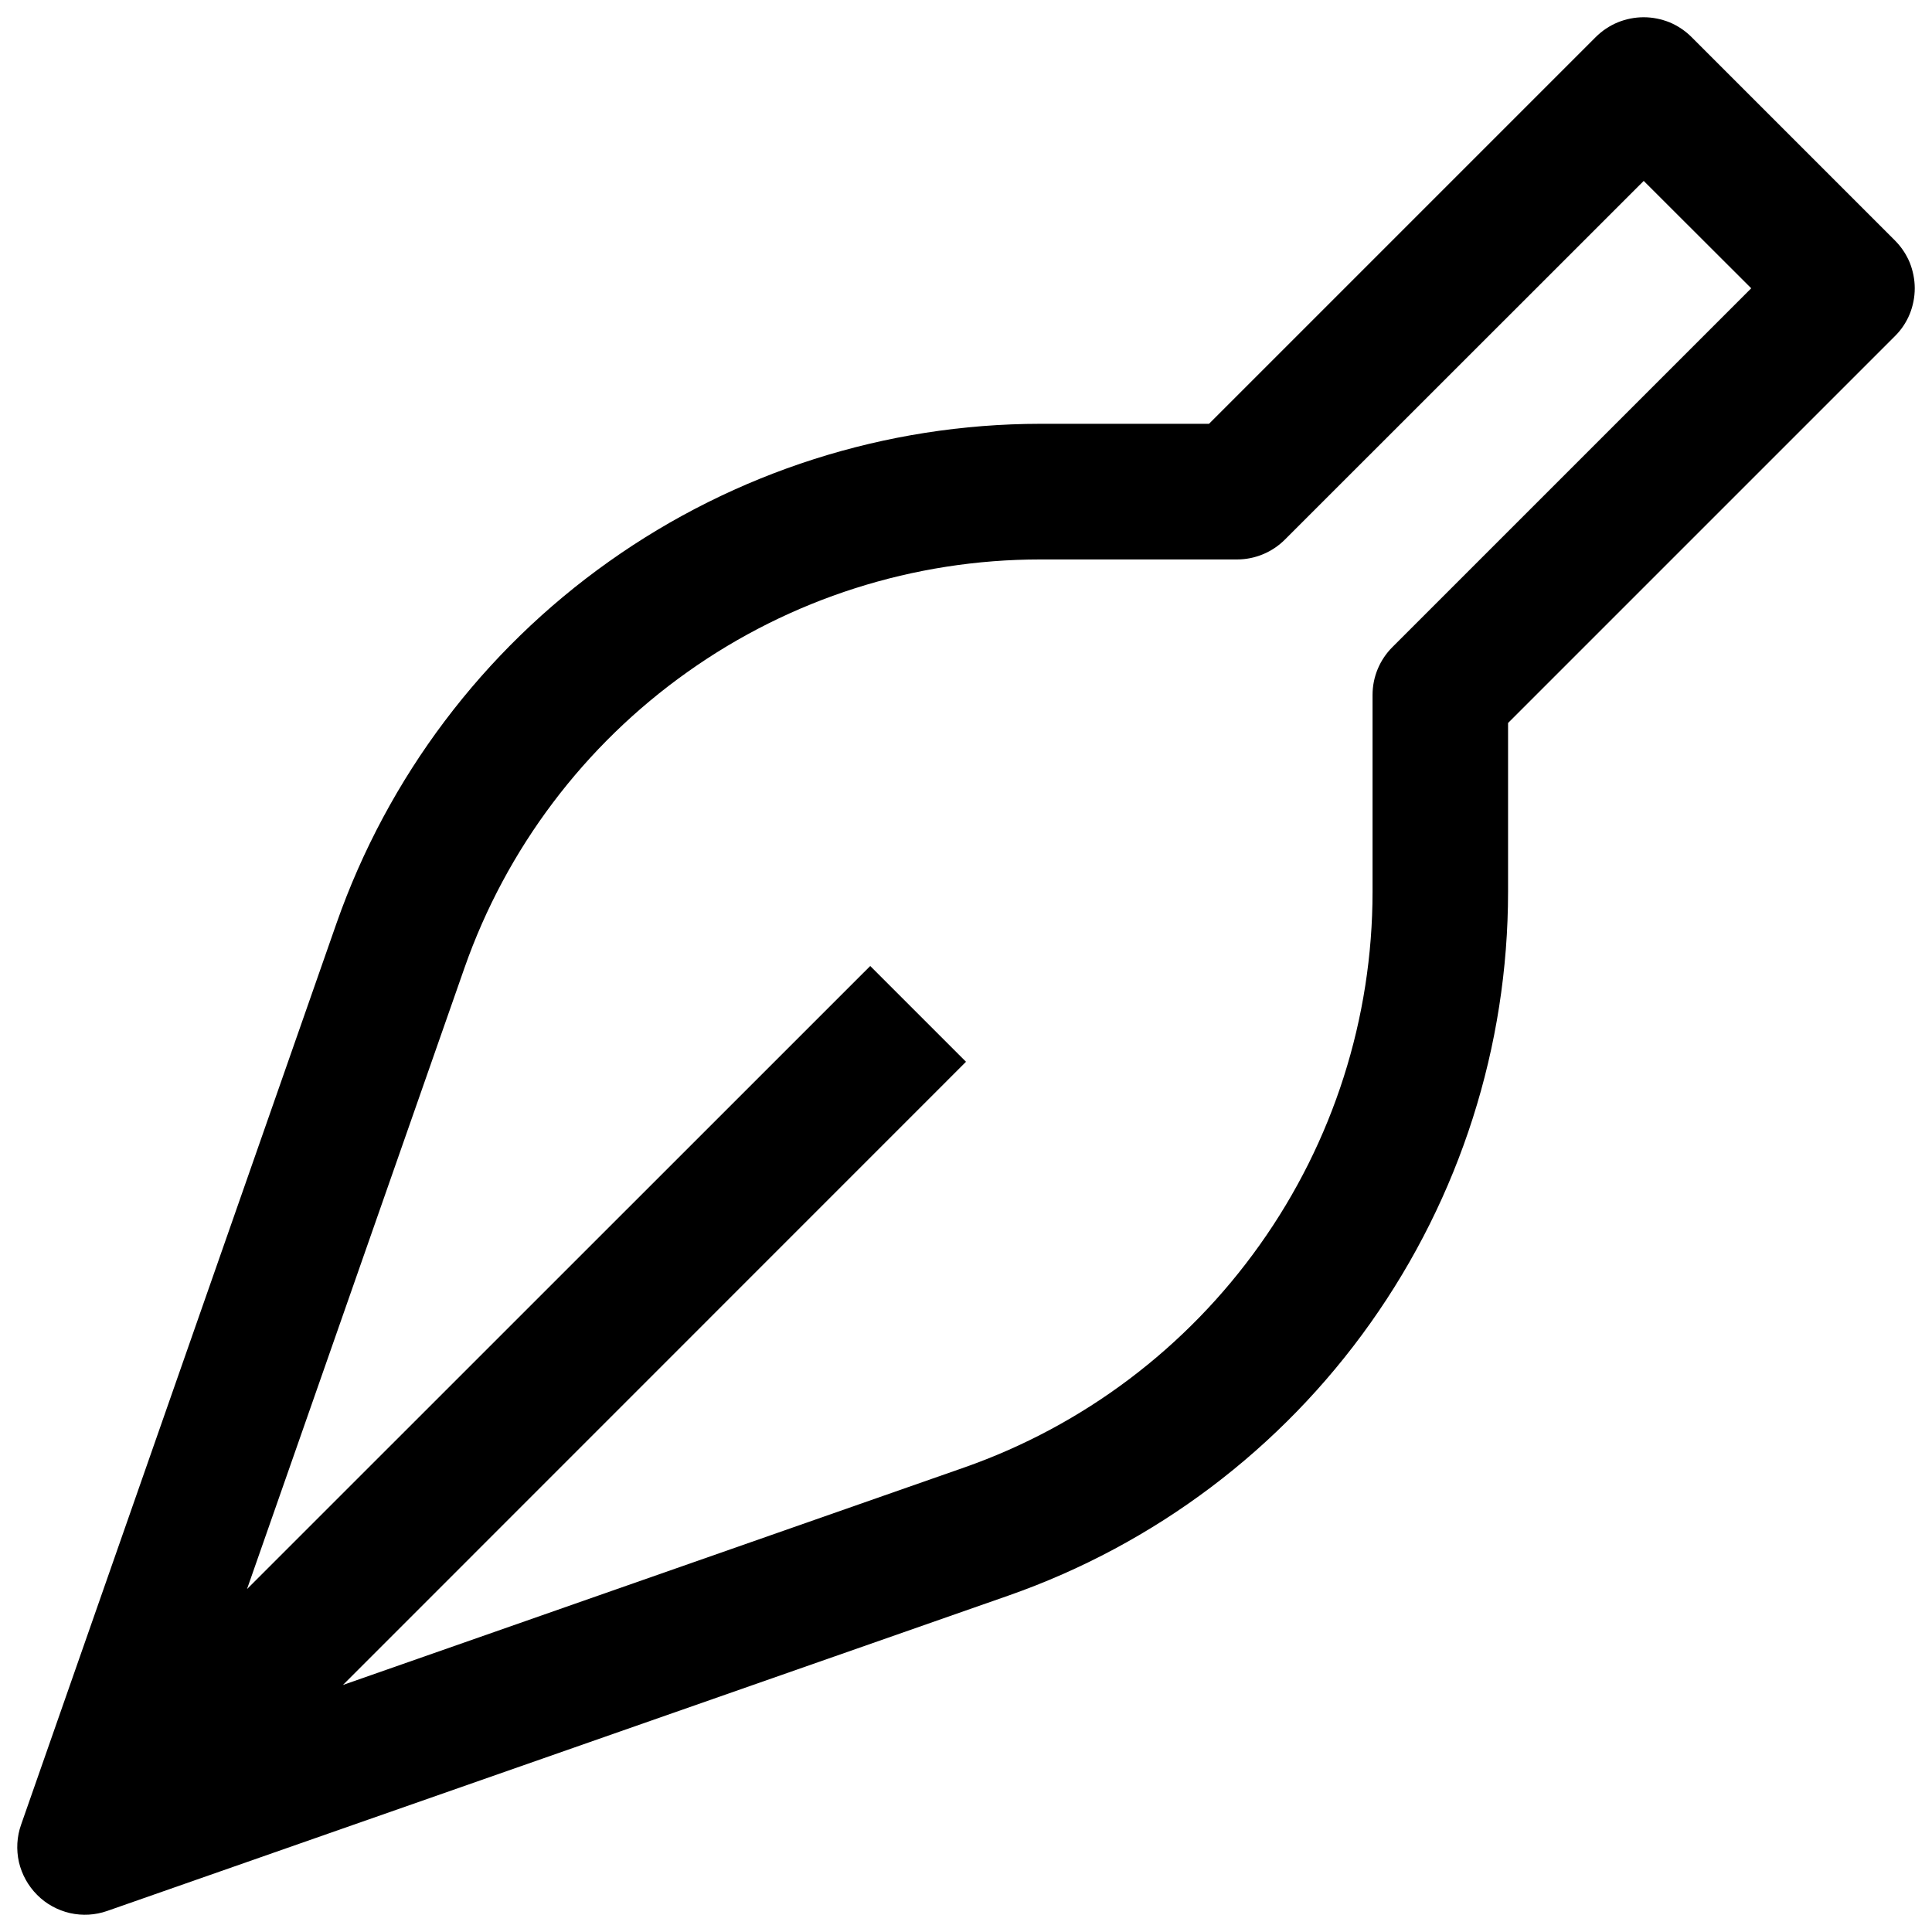
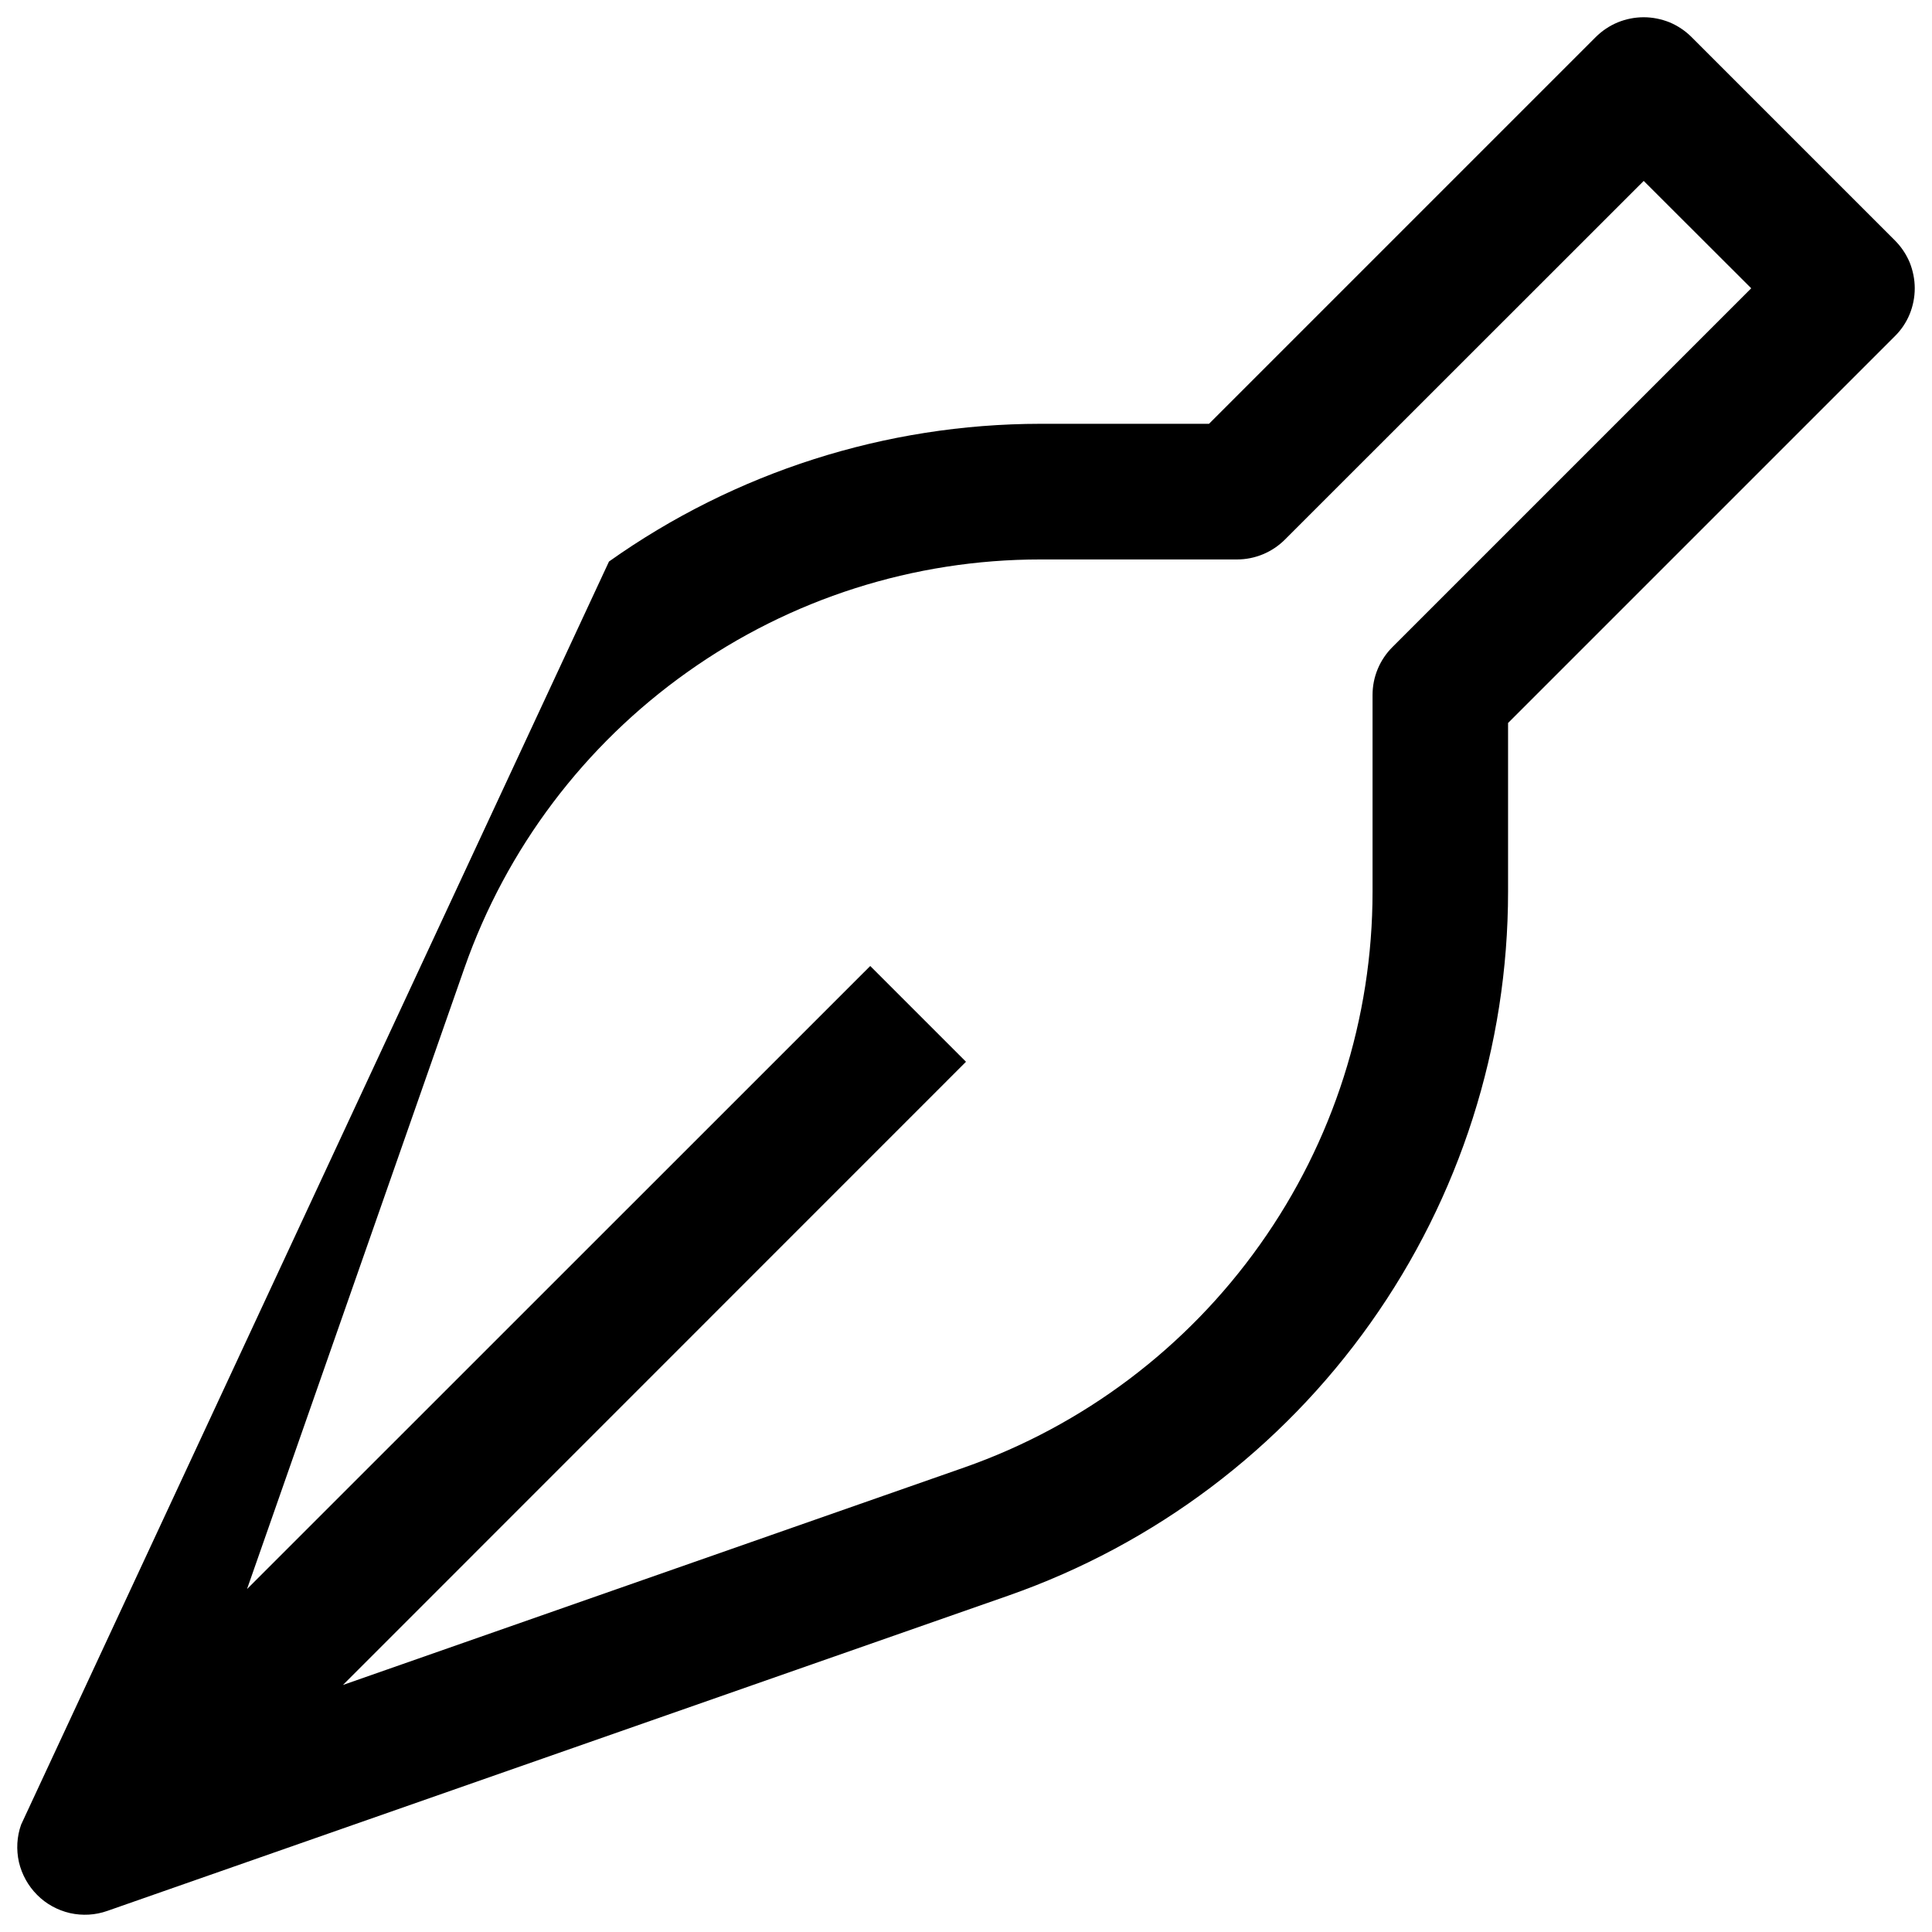
<svg xmlns="http://www.w3.org/2000/svg" width="14" height="14" viewBox="0 0 14 14" fill="none">
-   <path d="M13.731 1.742L12.258 0.269C12.212 0.223 12.158 0.187 12.099 0.162C12.039 0.138 11.975 0.125 11.911 0.125C11.846 0.125 11.782 0.138 11.723 0.162C11.663 0.187 11.609 0.223 11.563 0.269L8.761 3.071H7.538C6.418 3.072 5.326 3.421 4.413 4.069C3.499 4.717 2.81 5.632 2.439 6.689L0.153 13.222C0.122 13.309 0.117 13.403 0.137 13.493C0.158 13.583 0.204 13.666 0.269 13.731C0.334 13.797 0.417 13.842 0.507 13.863C0.597 13.883 0.691 13.878 0.778 13.847L7.311 11.561C8.368 11.19 9.283 10.501 9.931 9.587C10.579 8.674 10.928 7.582 10.928 6.462V5.239L13.731 2.436C13.777 2.391 13.813 2.337 13.838 2.277C13.862 2.218 13.875 2.154 13.875 2.089C13.875 2.025 13.862 1.961 13.838 1.901C13.813 1.842 13.777 1.788 13.731 1.742ZM10.09 4.689C9.998 4.781 9.946 4.905 9.946 5.036V6.462C9.946 7.379 9.661 8.272 9.13 9.019C8.6 9.766 7.851 10.331 6.987 10.634L2.485 12.21L7 7.694L6.306 7L1.79 11.515L3.366 7.013C3.669 6.149 4.234 5.4 4.981 4.87C5.728 4.339 6.621 4.054 7.538 4.054H8.964C9.094 4.054 9.219 4.002 9.311 3.91L11.911 1.311L12.69 2.089L10.09 4.689Z" fill="black" />
+   <path d="M13.731 1.742L12.258 0.269C12.212 0.223 12.158 0.187 12.099 0.162C12.039 0.138 11.975 0.125 11.911 0.125C11.846 0.125 11.782 0.138 11.723 0.162C11.663 0.187 11.609 0.223 11.563 0.269L8.761 3.071H7.538C6.418 3.072 5.326 3.421 4.413 4.069L0.153 13.222C0.122 13.309 0.117 13.403 0.137 13.493C0.158 13.583 0.204 13.666 0.269 13.731C0.334 13.797 0.417 13.842 0.507 13.863C0.597 13.883 0.691 13.878 0.778 13.847L7.311 11.561C8.368 11.19 9.283 10.501 9.931 9.587C10.579 8.674 10.928 7.582 10.928 6.462V5.239L13.731 2.436C13.777 2.391 13.813 2.337 13.838 2.277C13.862 2.218 13.875 2.154 13.875 2.089C13.875 2.025 13.862 1.961 13.838 1.901C13.813 1.842 13.777 1.788 13.731 1.742ZM10.09 4.689C9.998 4.781 9.946 4.905 9.946 5.036V6.462C9.946 7.379 9.661 8.272 9.13 9.019C8.6 9.766 7.851 10.331 6.987 10.634L2.485 12.21L7 7.694L6.306 7L1.79 11.515L3.366 7.013C3.669 6.149 4.234 5.4 4.981 4.87C5.728 4.339 6.621 4.054 7.538 4.054H8.964C9.094 4.054 9.219 4.002 9.311 3.91L11.911 1.311L12.69 2.089L10.09 4.689Z" fill="black" />
</svg>